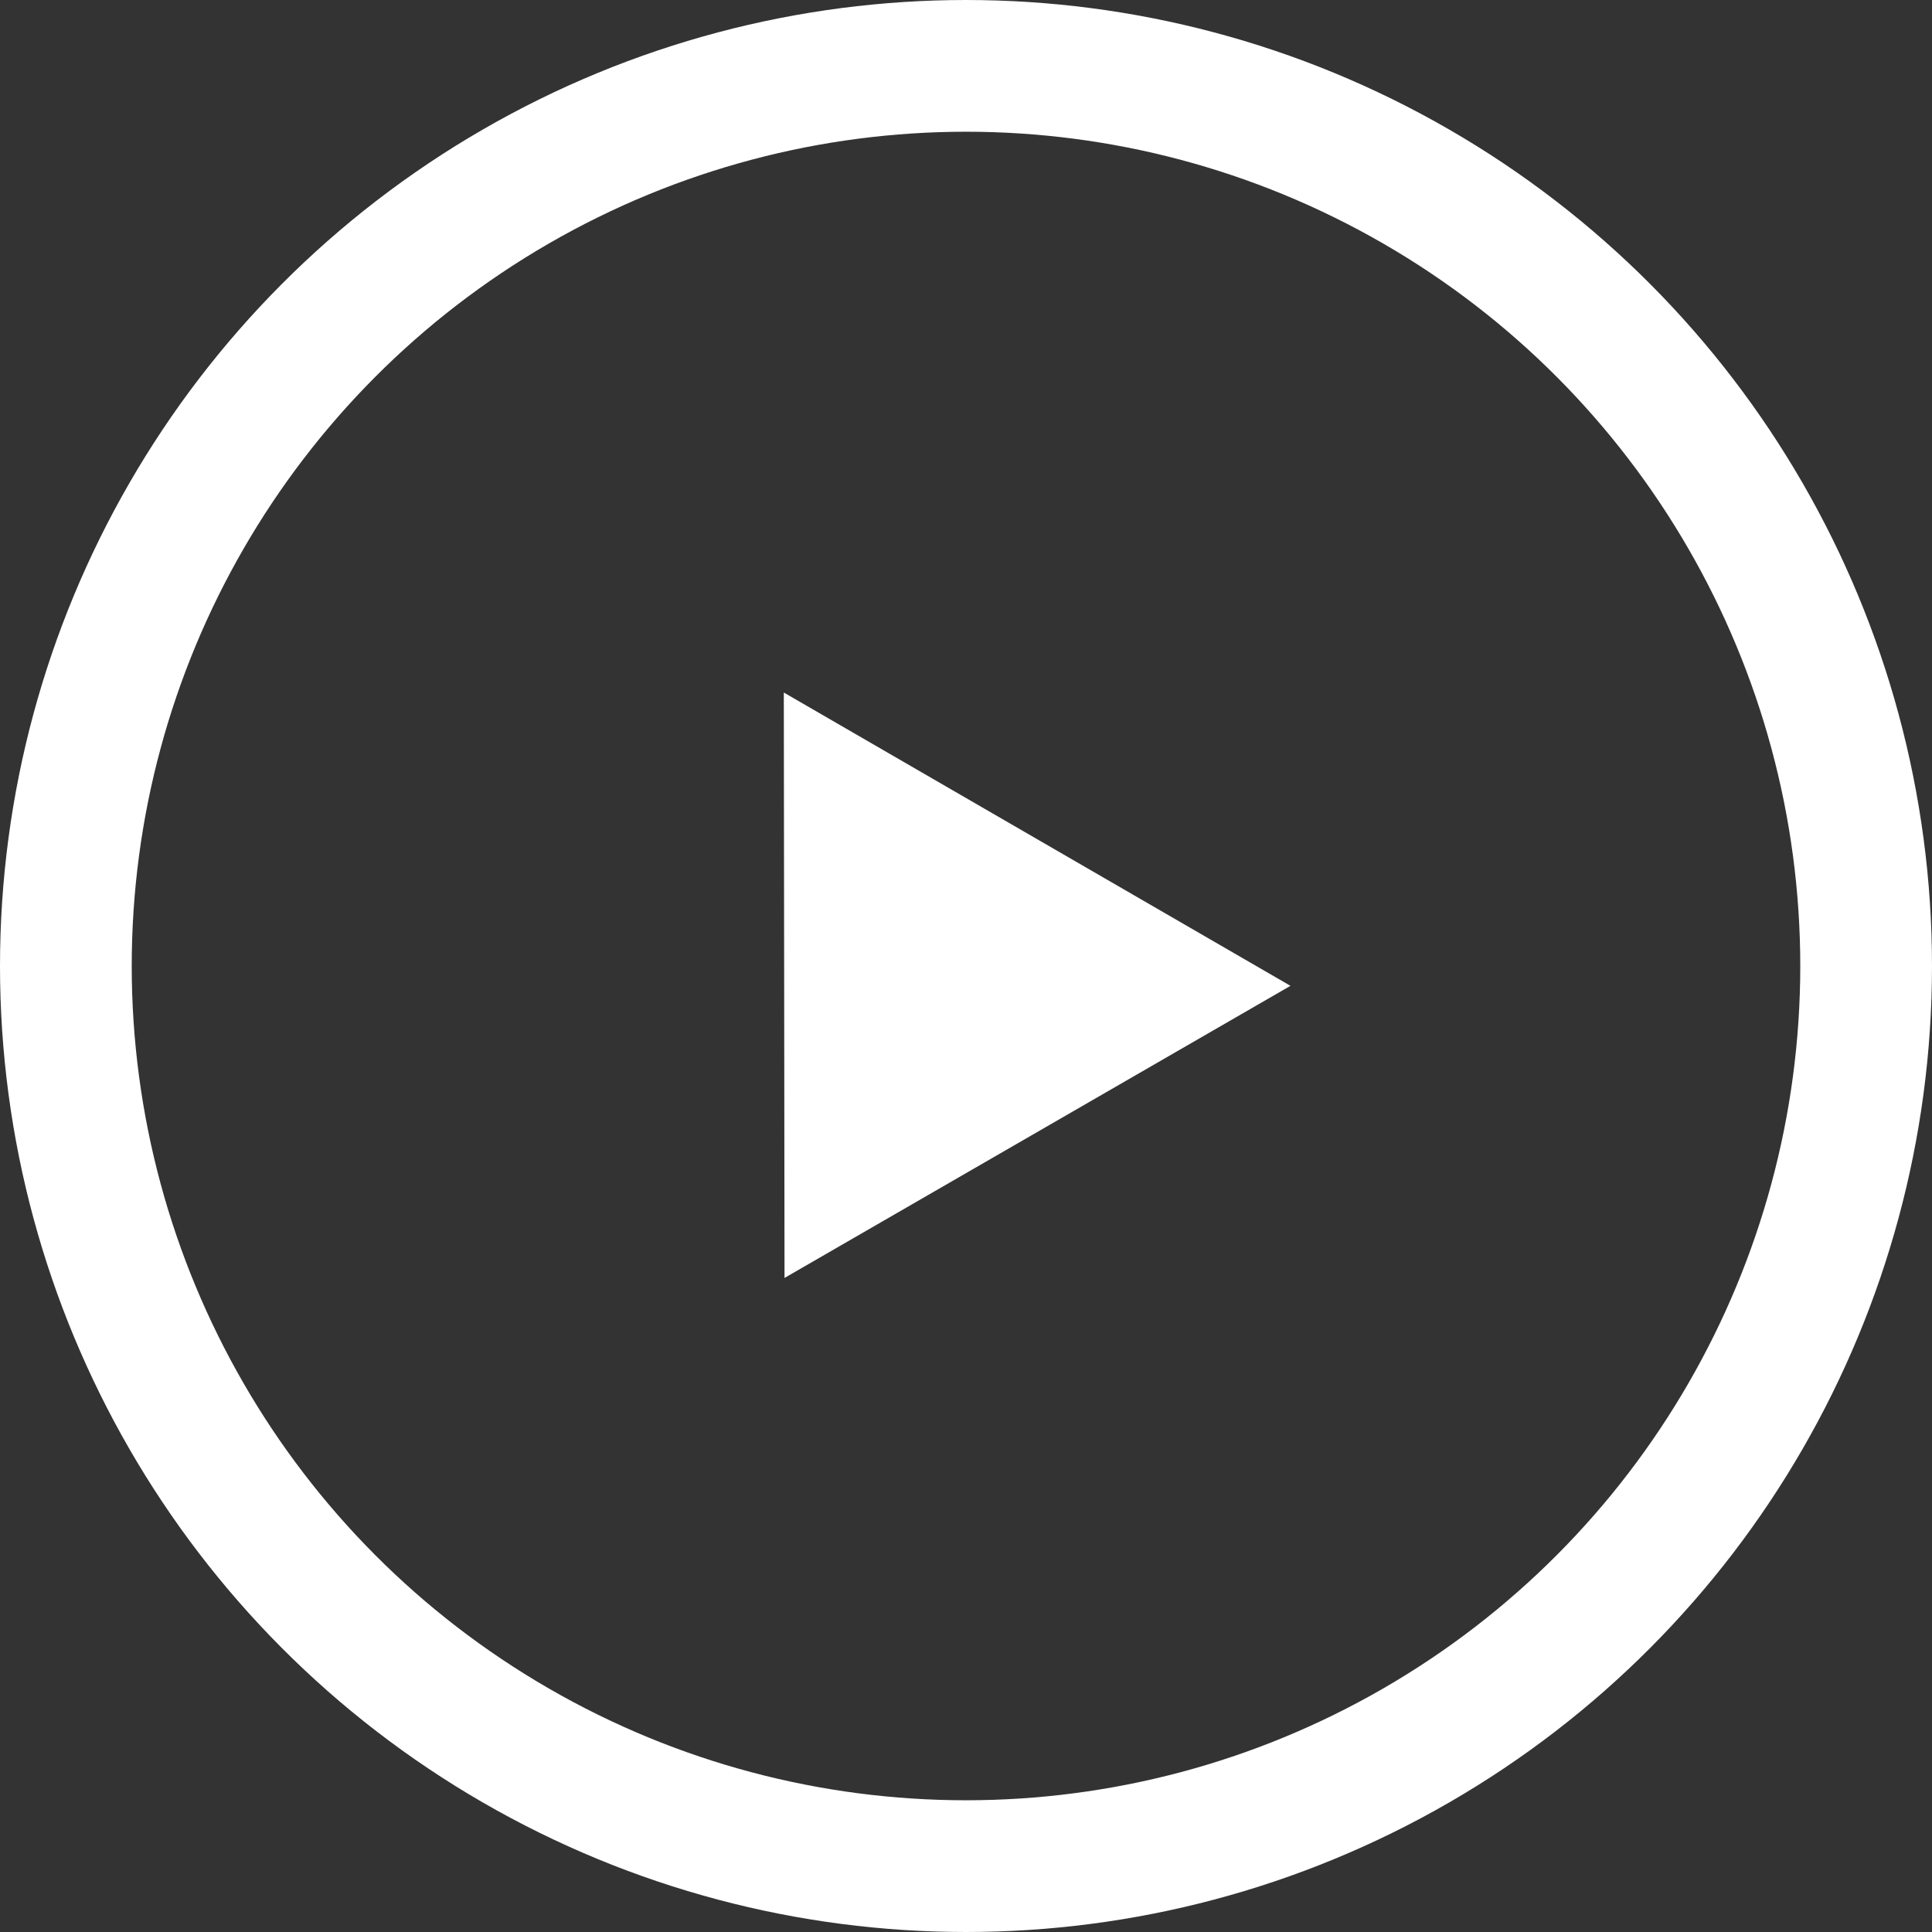
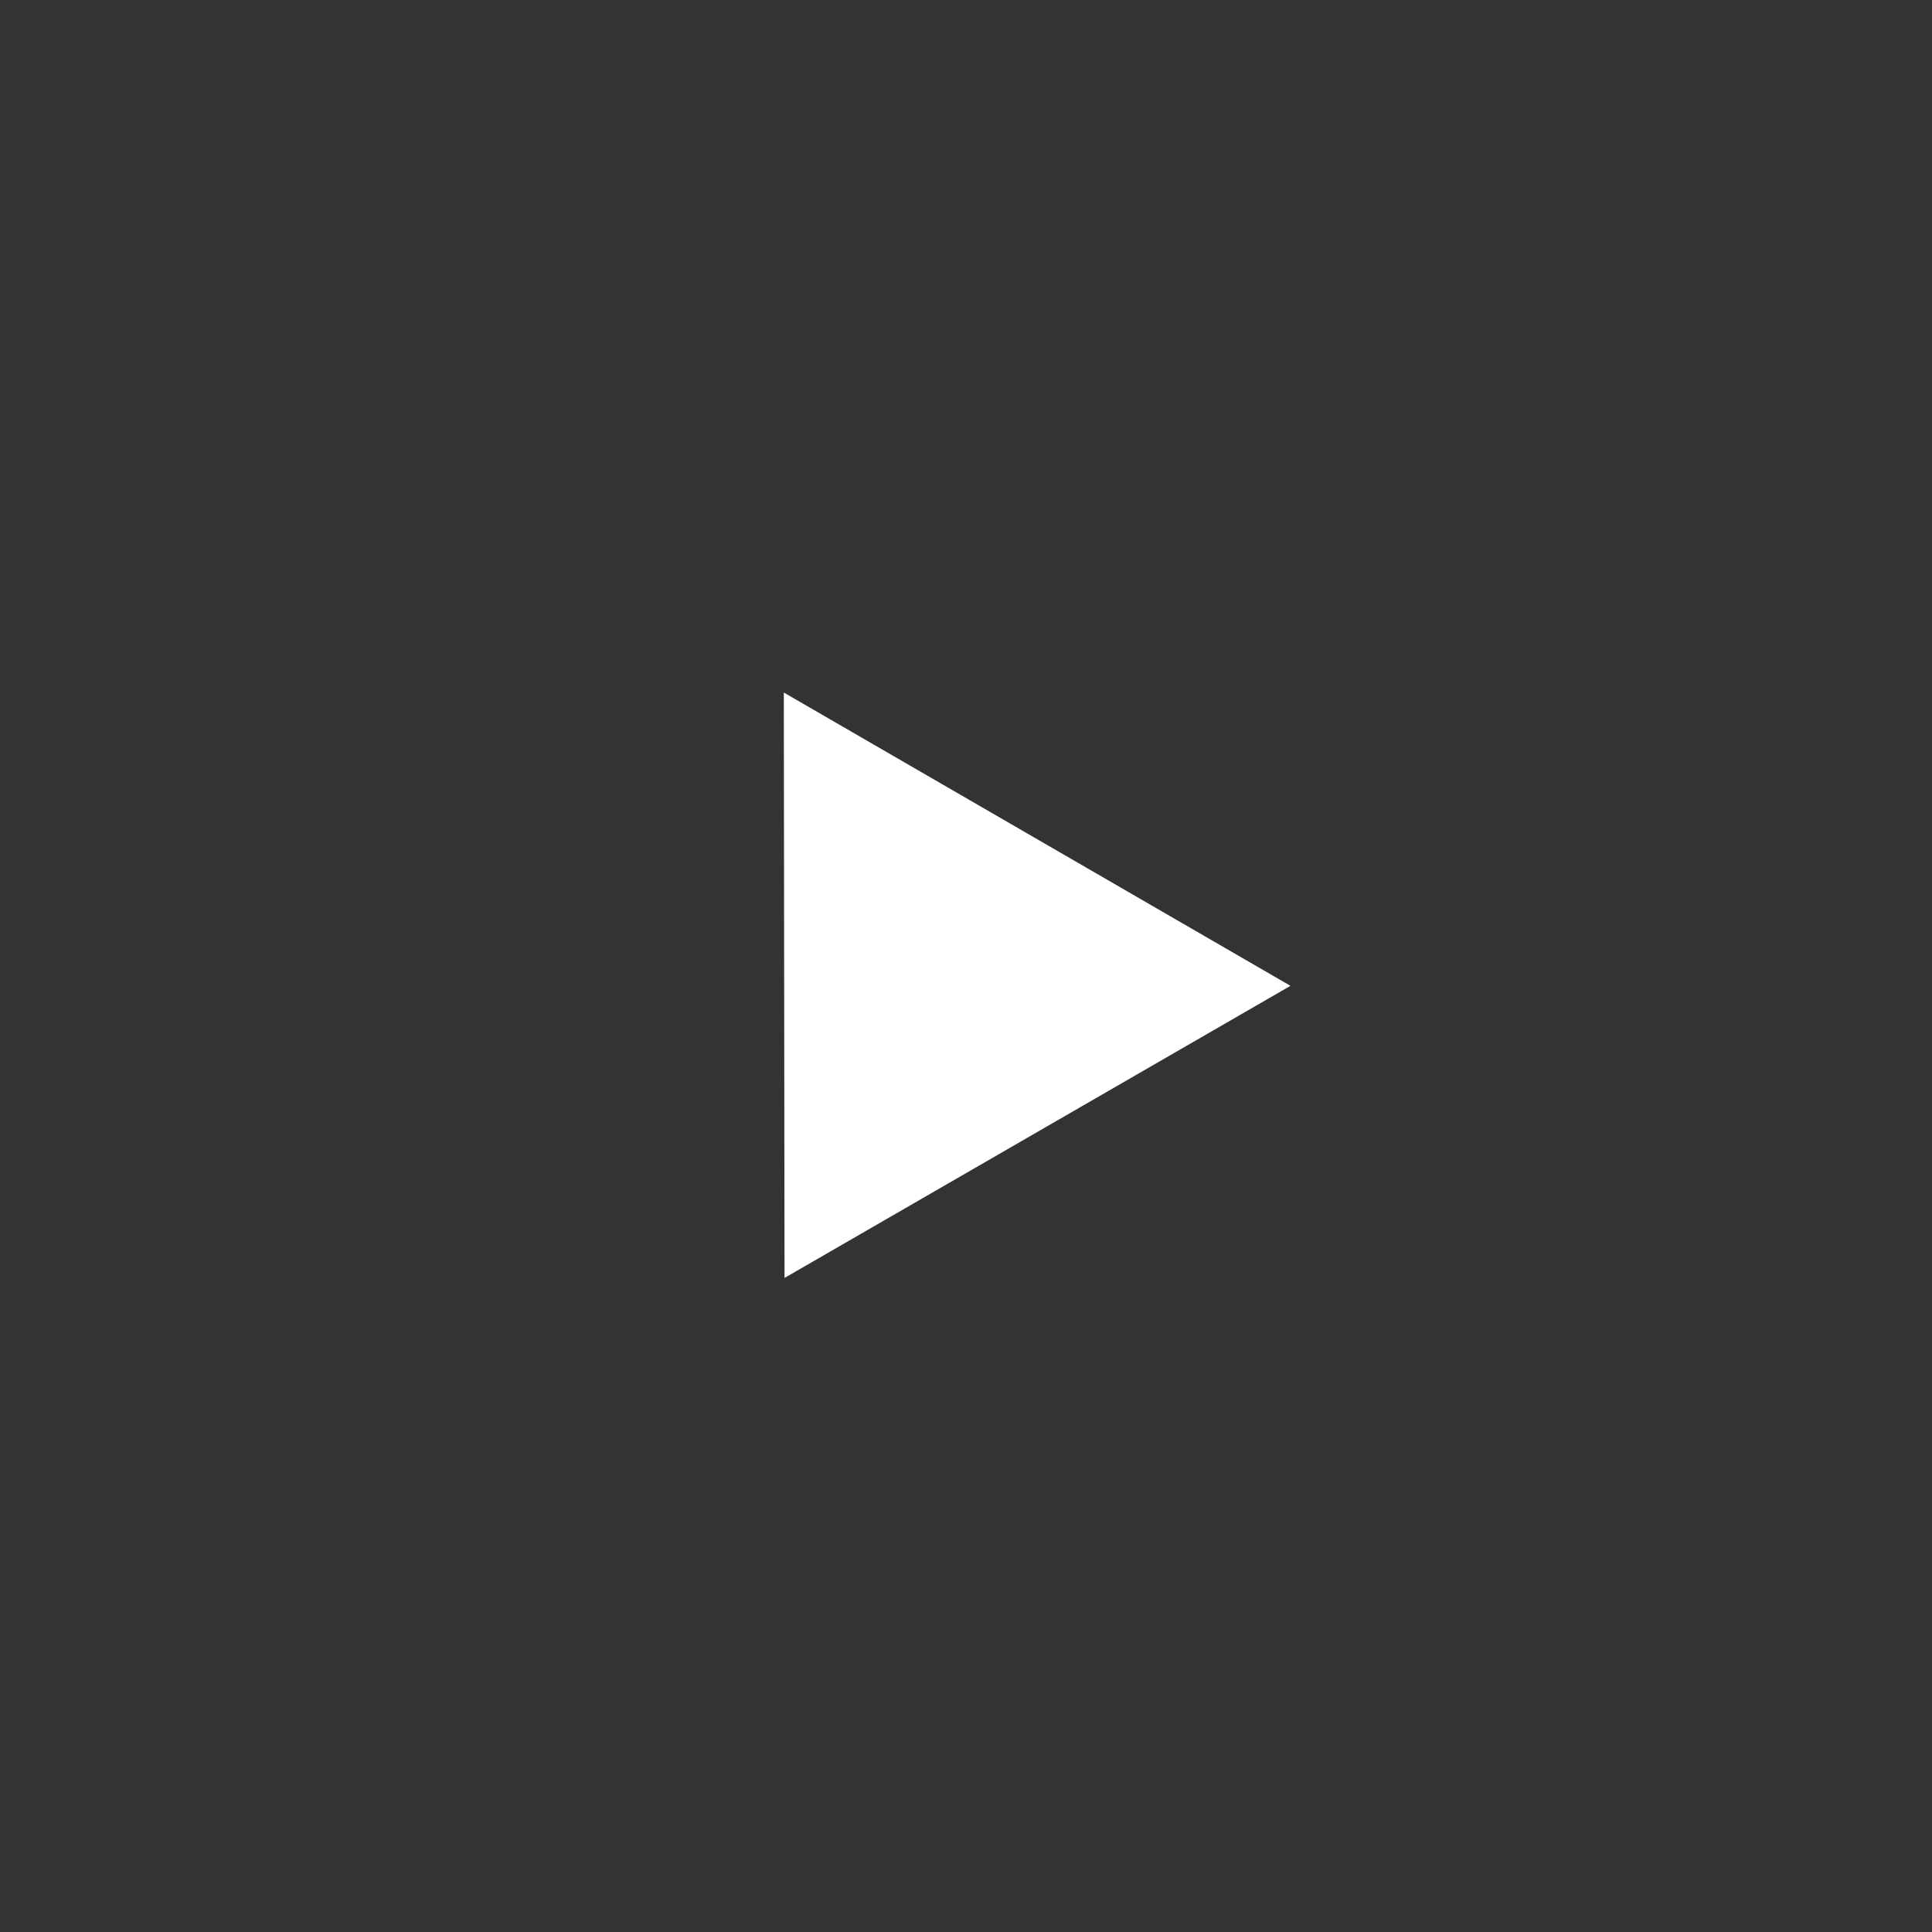
<svg xmlns="http://www.w3.org/2000/svg" id="bt-play-small" width="44" height="44" viewBox="0 0 44 44">
  <rect x="0" y="0" width="44" height="44" fill="#333333" stroke="none" />
  <g id="Ellipse_3" data-name="Ellipse 3" fill="none" stroke="#fff" stroke-width="3">
    <circle cx="22" cy="22" r="22" stroke="none" />
-     <circle cx="22" cy="22" r="20.5" fill="none" />
  </g>
  <g id="Polygone_3" data-name="Polygone 3" transform="translate(12.09 19.098) rotate(-30)" fill="#fff">
    <path d="M 10.71 10.054 L 2.594 10.054 L 6.652 3.006 L 10.71 10.054 Z" stroke="none" />
    <path d="M 6.652 6.012 L 5.189 8.554 L 8.116 8.554 L 6.652 6.012 M 6.652 2.86102294921875e-06 L 13.305 11.554 L -5.7220458984375e-06 11.554 L 6.652 2.86102294921875e-06 Z" stroke="none" fill="#fff" />
  </g>
</svg>